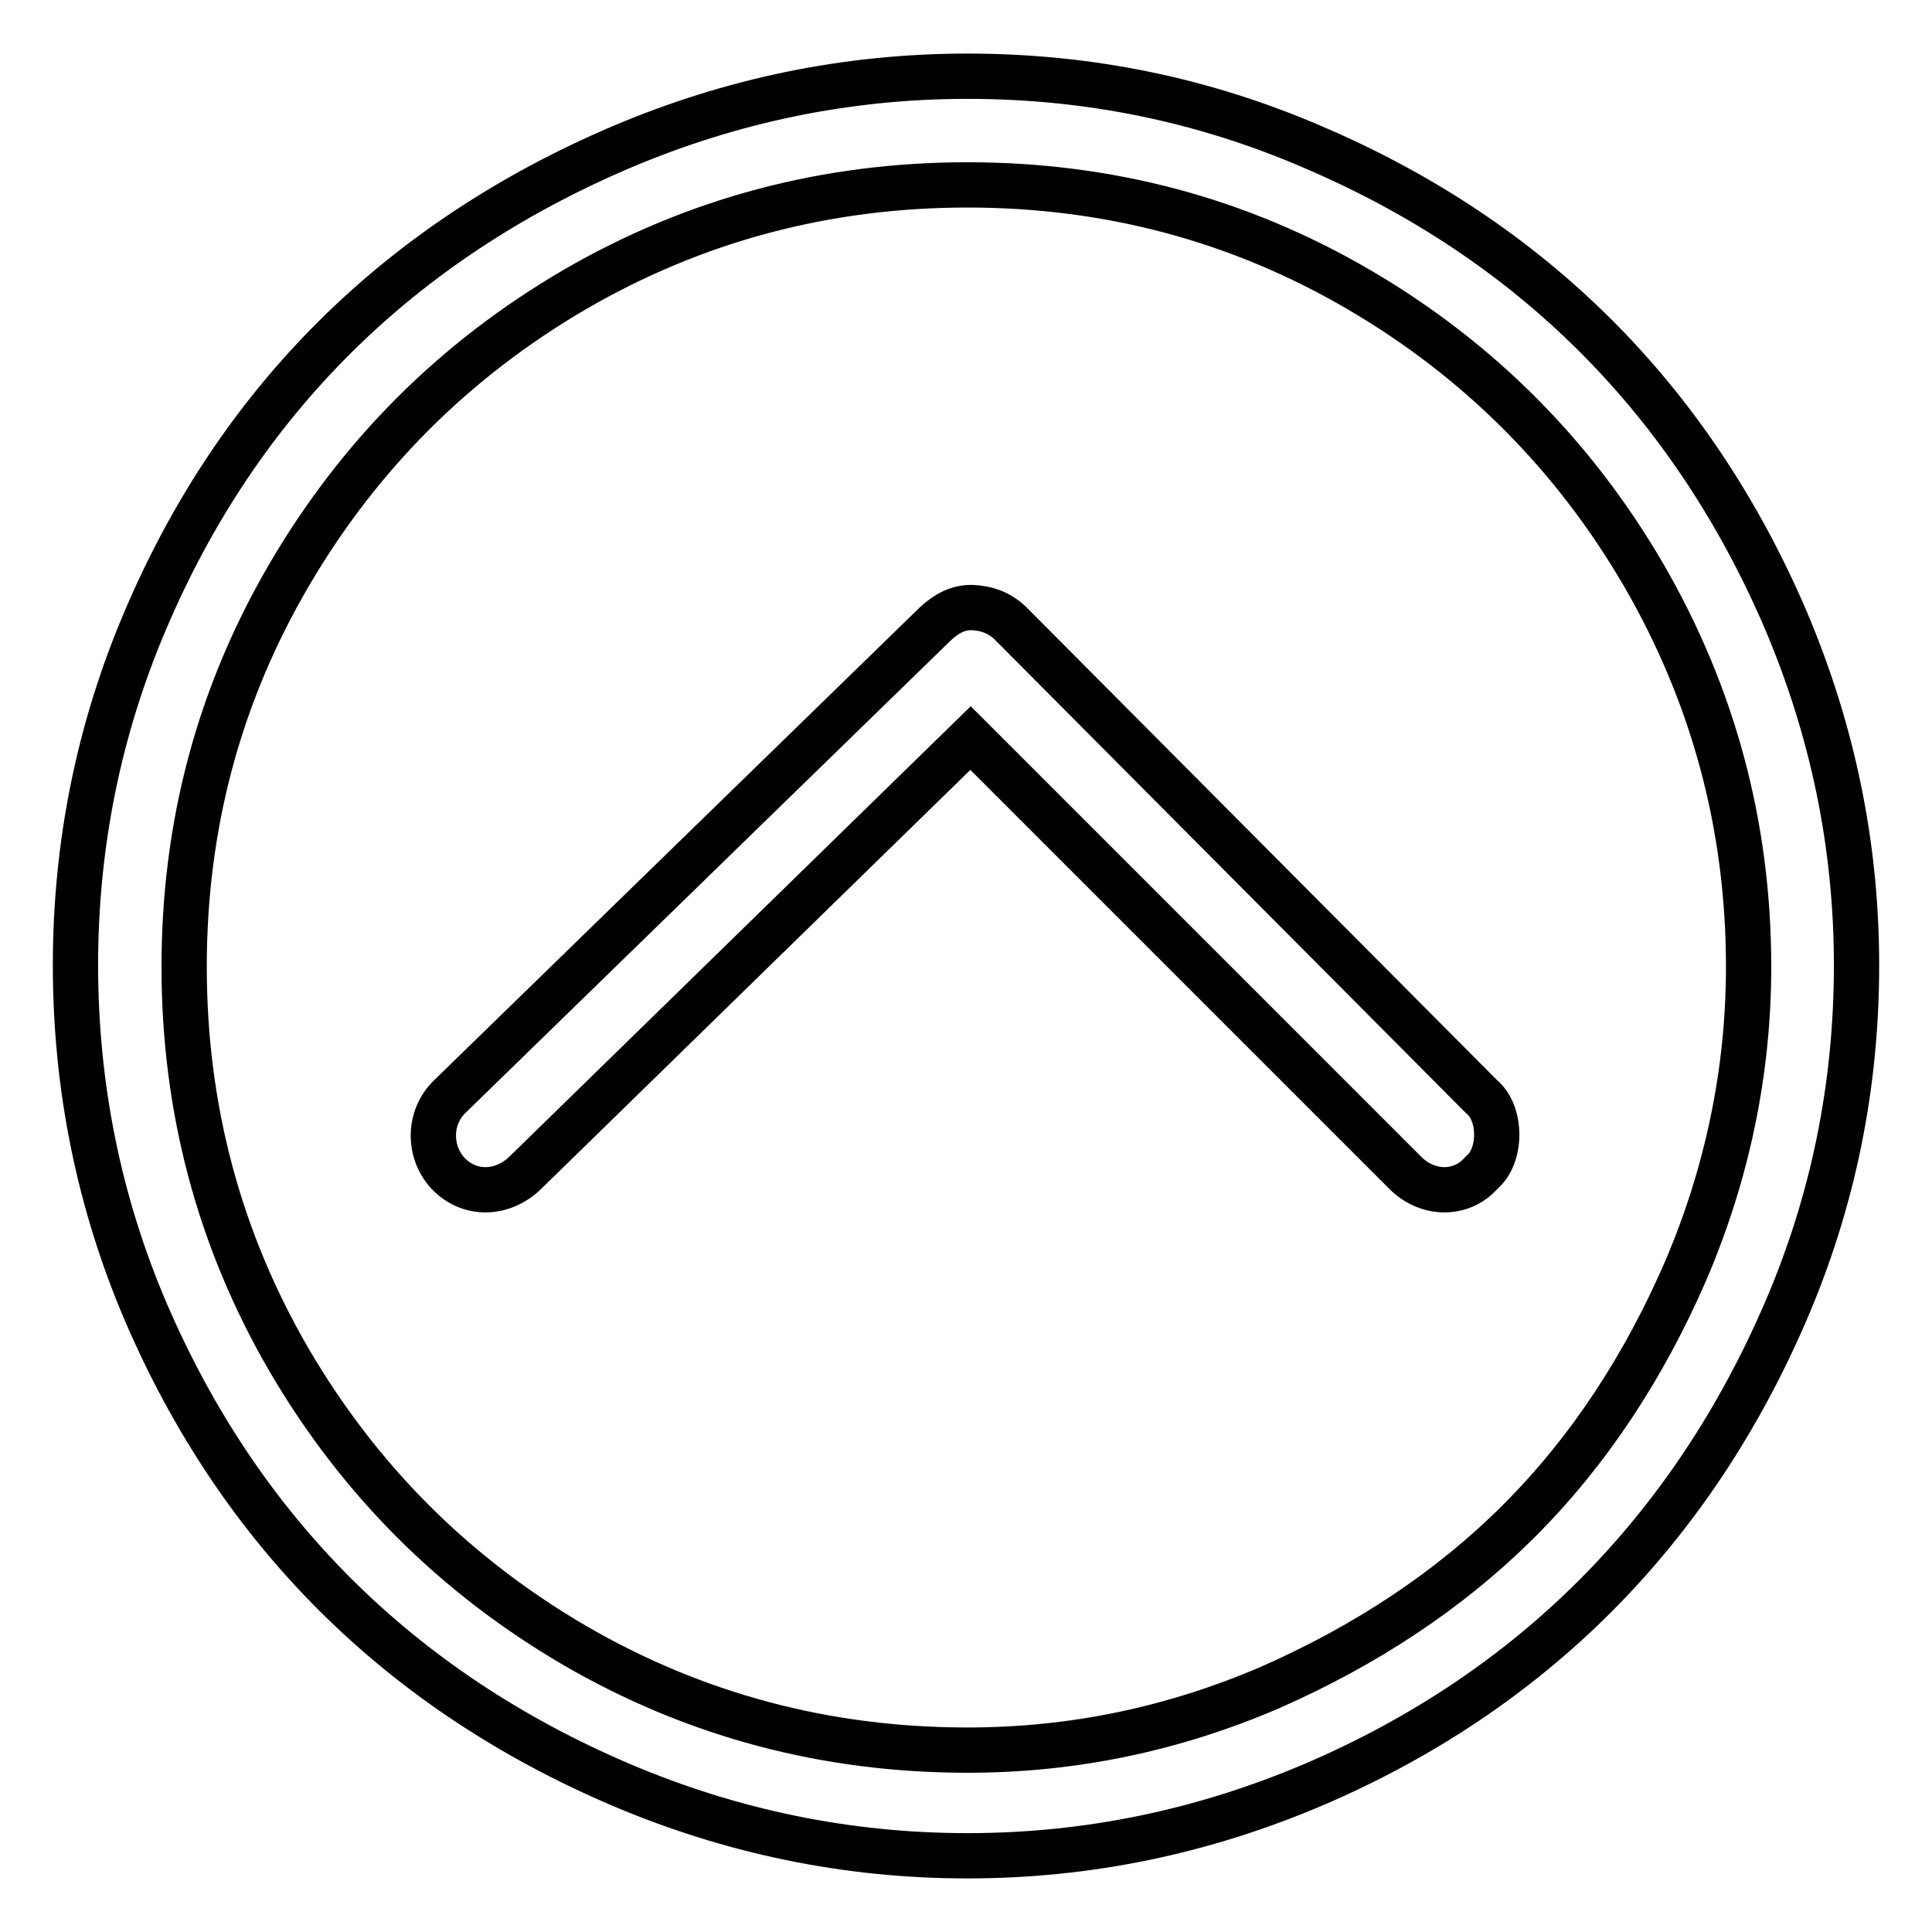
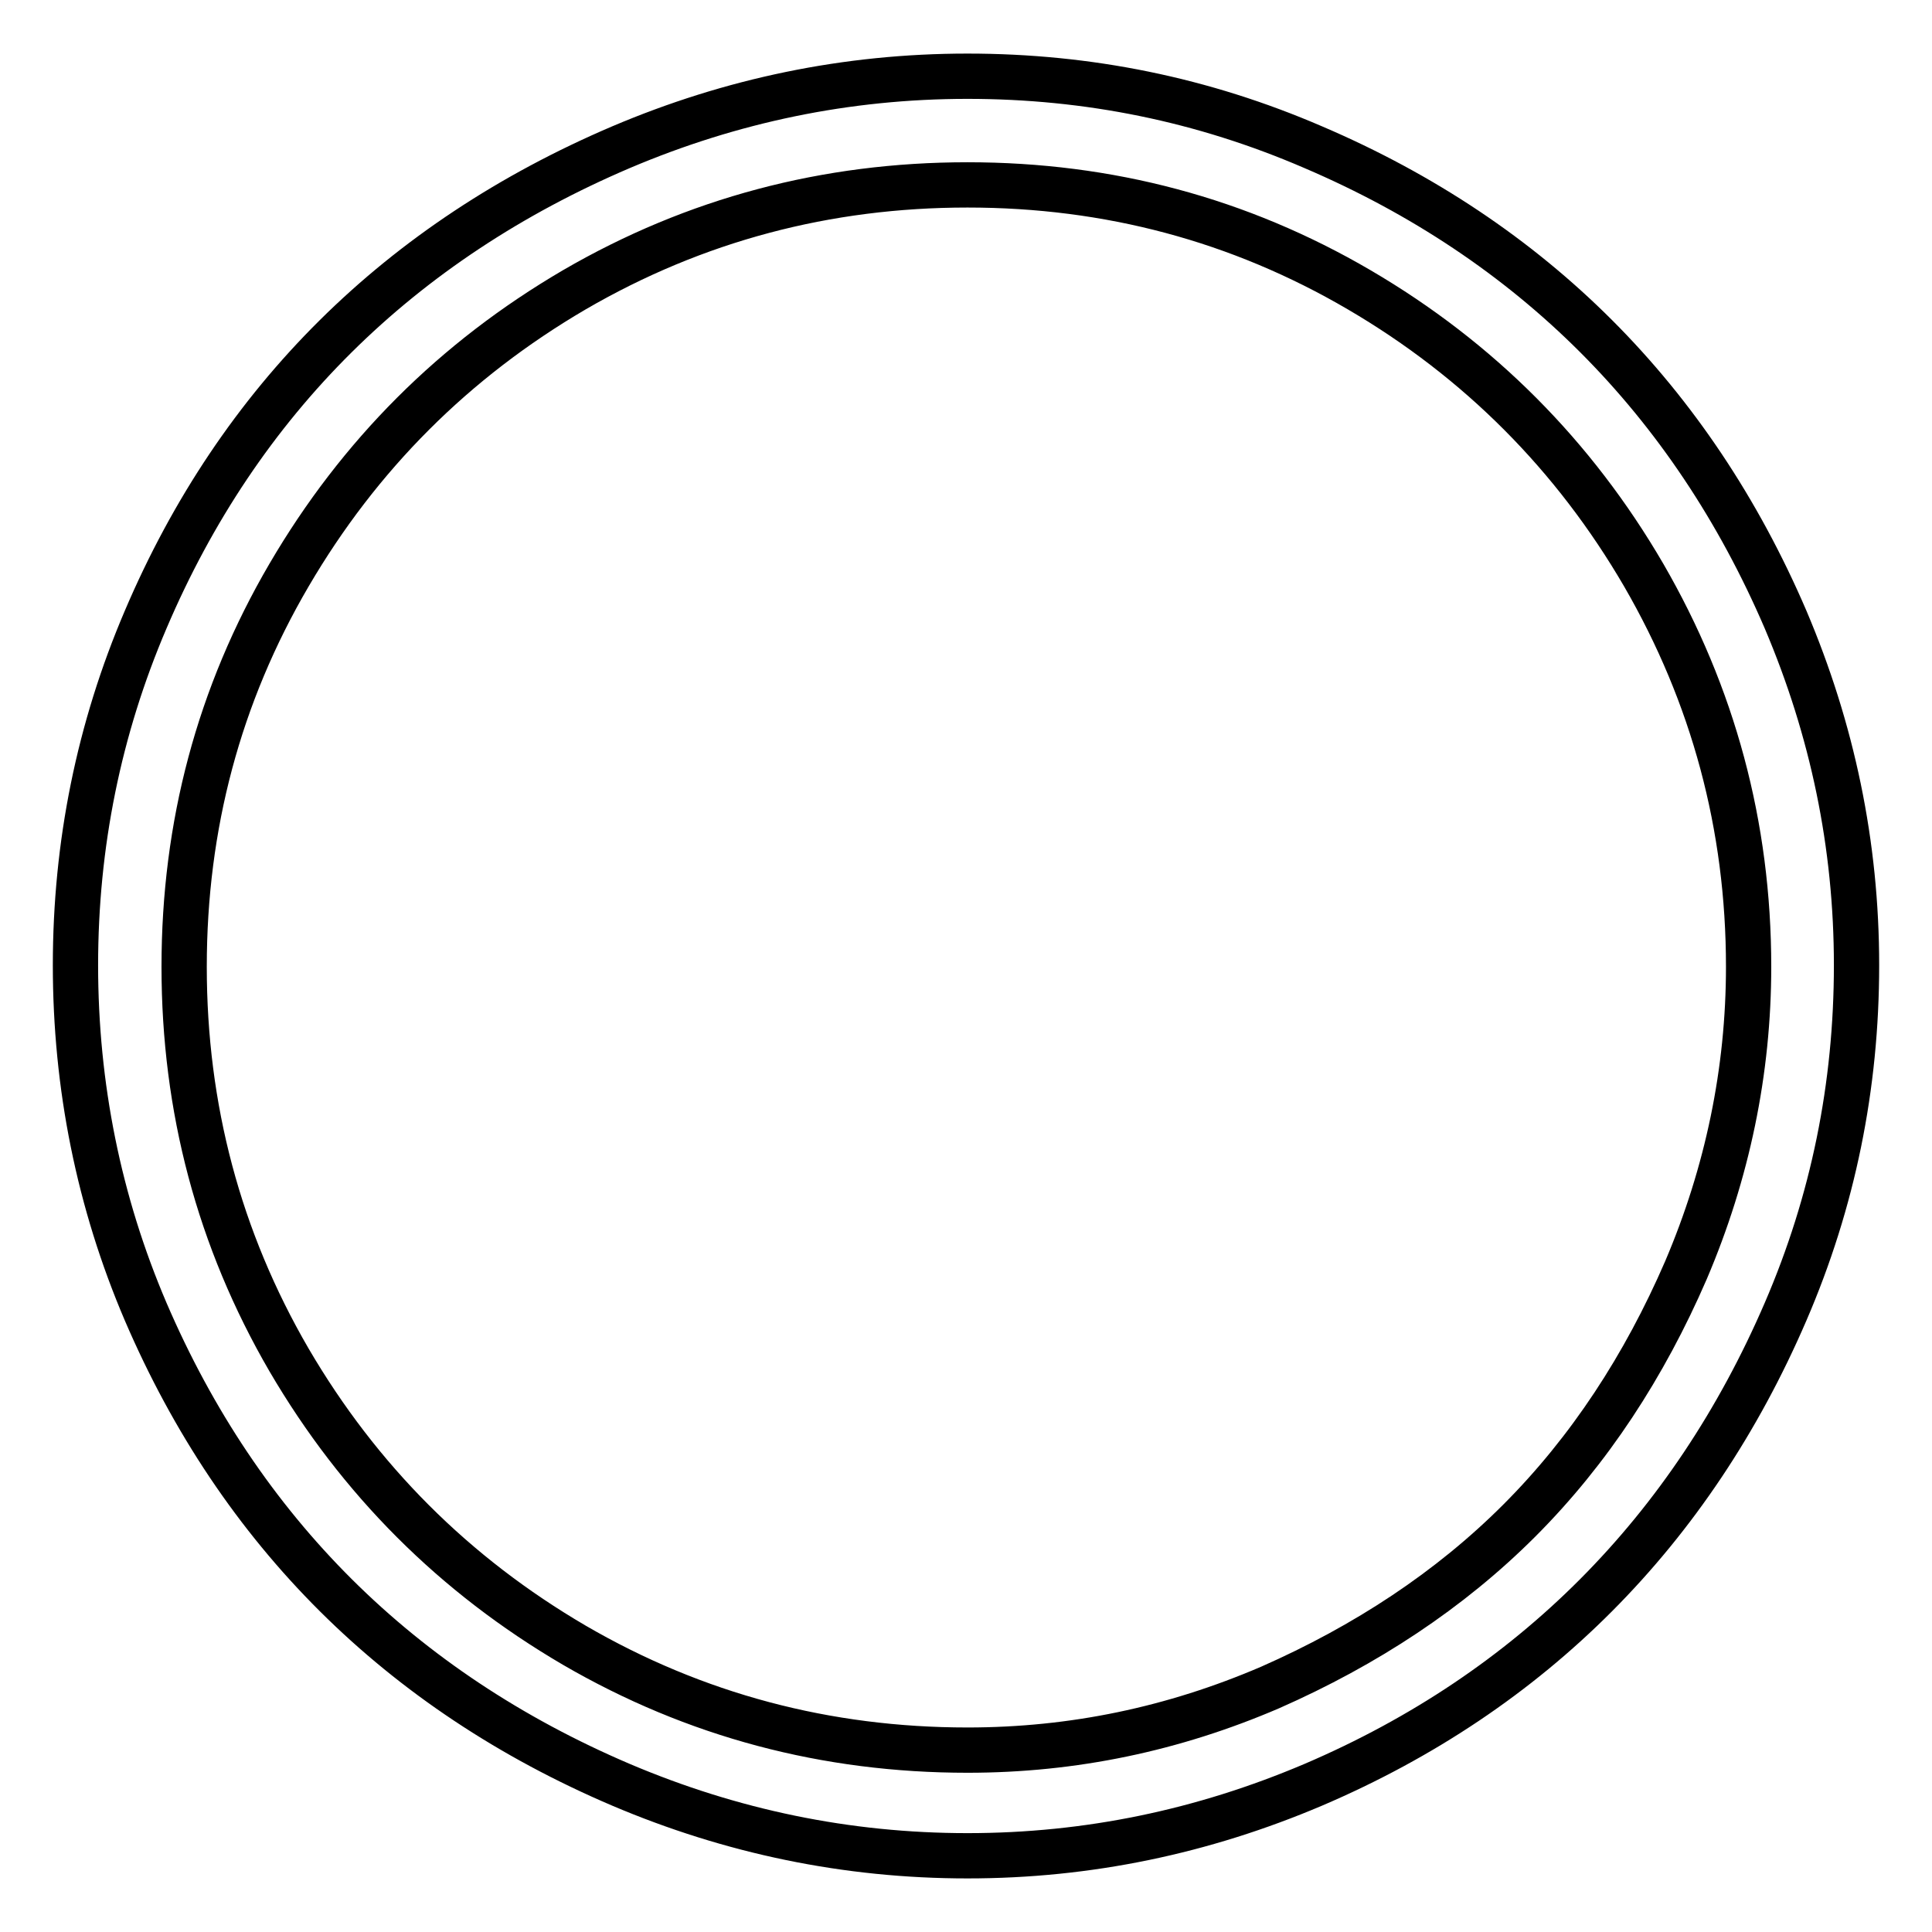
<svg xmlns="http://www.w3.org/2000/svg" version="1.1" x="0px" y="0px" viewBox="0 0 256 256" enable-background="new 0 0 256 256" xml:space="preserve">
  <g>
    <g>
      <g>
        <g>
          <path stroke-width="6" fill-opacity="0" stroke="#000000" d="M236.6,82.1C224.1,53,203,31.9,174,19.5c-14.6-6.3-29.8-9.4-45.8-9.4c-16,0-31.3,3.2-45.9,9.4C53,32,31.7,53,19.3,82.1c-6.2,14.5-9.3,29.8-9.3,45.8c0,16,3.1,31.4,9.3,45.9c12.5,29.1,33.7,50.2,63,62.7c14.6,6.2,29.9,9.4,45.9,9.4c16,0,31.2-3.2,45.8-9.4c29-12.4,50.1-33.7,62.6-62.7c6.3-14.6,9.4-29.9,9.4-45.9C246,111.9,242.8,96.7,236.6,82.1z M223.4,168.3c-5.5,12.7-12.8,23.9-22.1,33.2c-9.2,9.2-20.3,16.5-33,22.1c-12.8,5.5-26.1,8.3-40.1,8.3c-18.7,0-36.1-4.6-52.1-13.9c-15.9-9.3-28.5-21.9-37.8-37.8c-9.3-16-13.9-33.4-13.9-52.1c0-18.7,4.6-36,13.9-51.9c9.3-15.9,21.9-28.5,37.8-37.8c16-9.3,33.4-13.9,52.1-13.9c18.7,0,36,4.6,51.9,13.9c15.9,9.3,28.5,22,37.7,37.8c9.2,15.9,13.9,33.2,13.9,51.9C231.7,141.9,228.9,155.4,223.4,168.3z" />
-           <path stroke-width="6" fill-opacity="0" stroke="#000000" d="M134,82.7c-1.5-1.5-3.2-2.1-5.2-2.2c-0.1,0-0.1,0-0.1,0c-1.8,0-3.3,0.8-4.8,2.2l-64.3,62.6c-2.8,2.7-2.9,7.2-0.3,10.1c2.9,3.1,7.3,2.9,10.3,0l59-57.6l57.6,57.6c3,3,7.5,3,10.1,0c2.7-2.2,2.7-7.9,0-10.1L134,82.7z" />
        </g>
      </g>
      <g />
      <g />
      <g />
      <g />
      <g />
      <g />
      <g />
      <g />
      <g />
      <g />
      <g />
      <g />
      <g />
      <g />
      <g />
    </g>
  </g>
</svg>